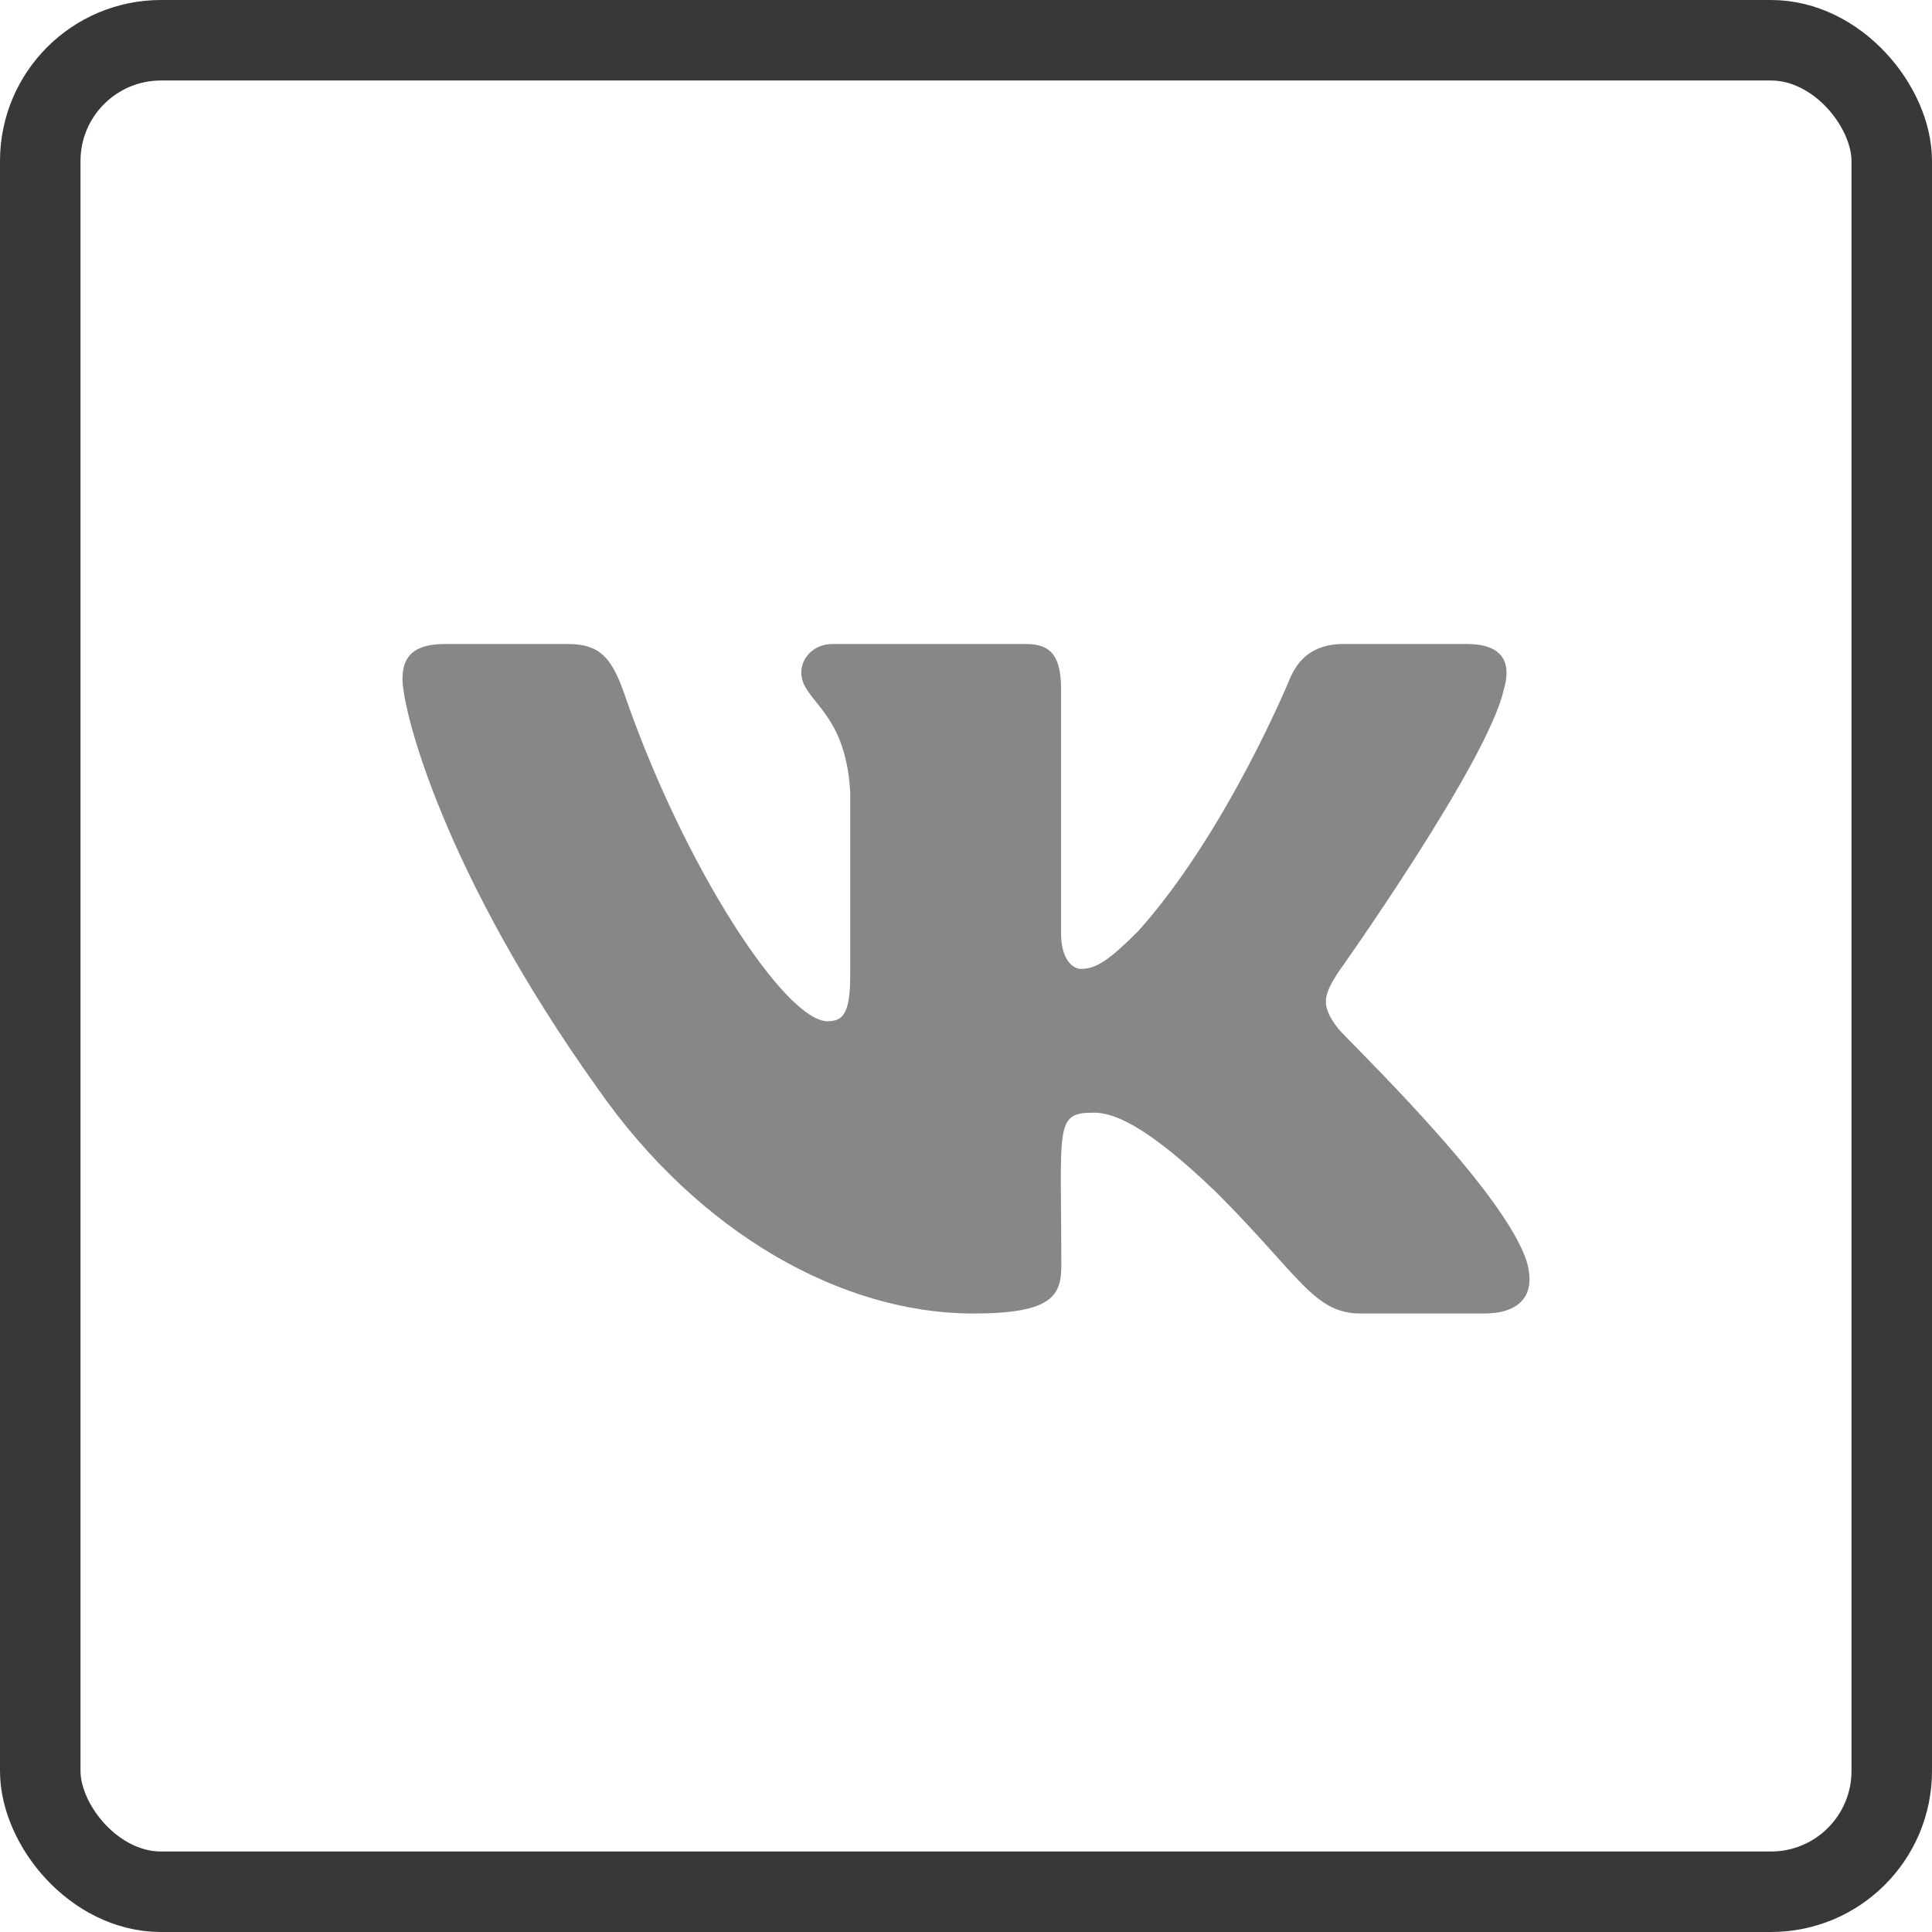
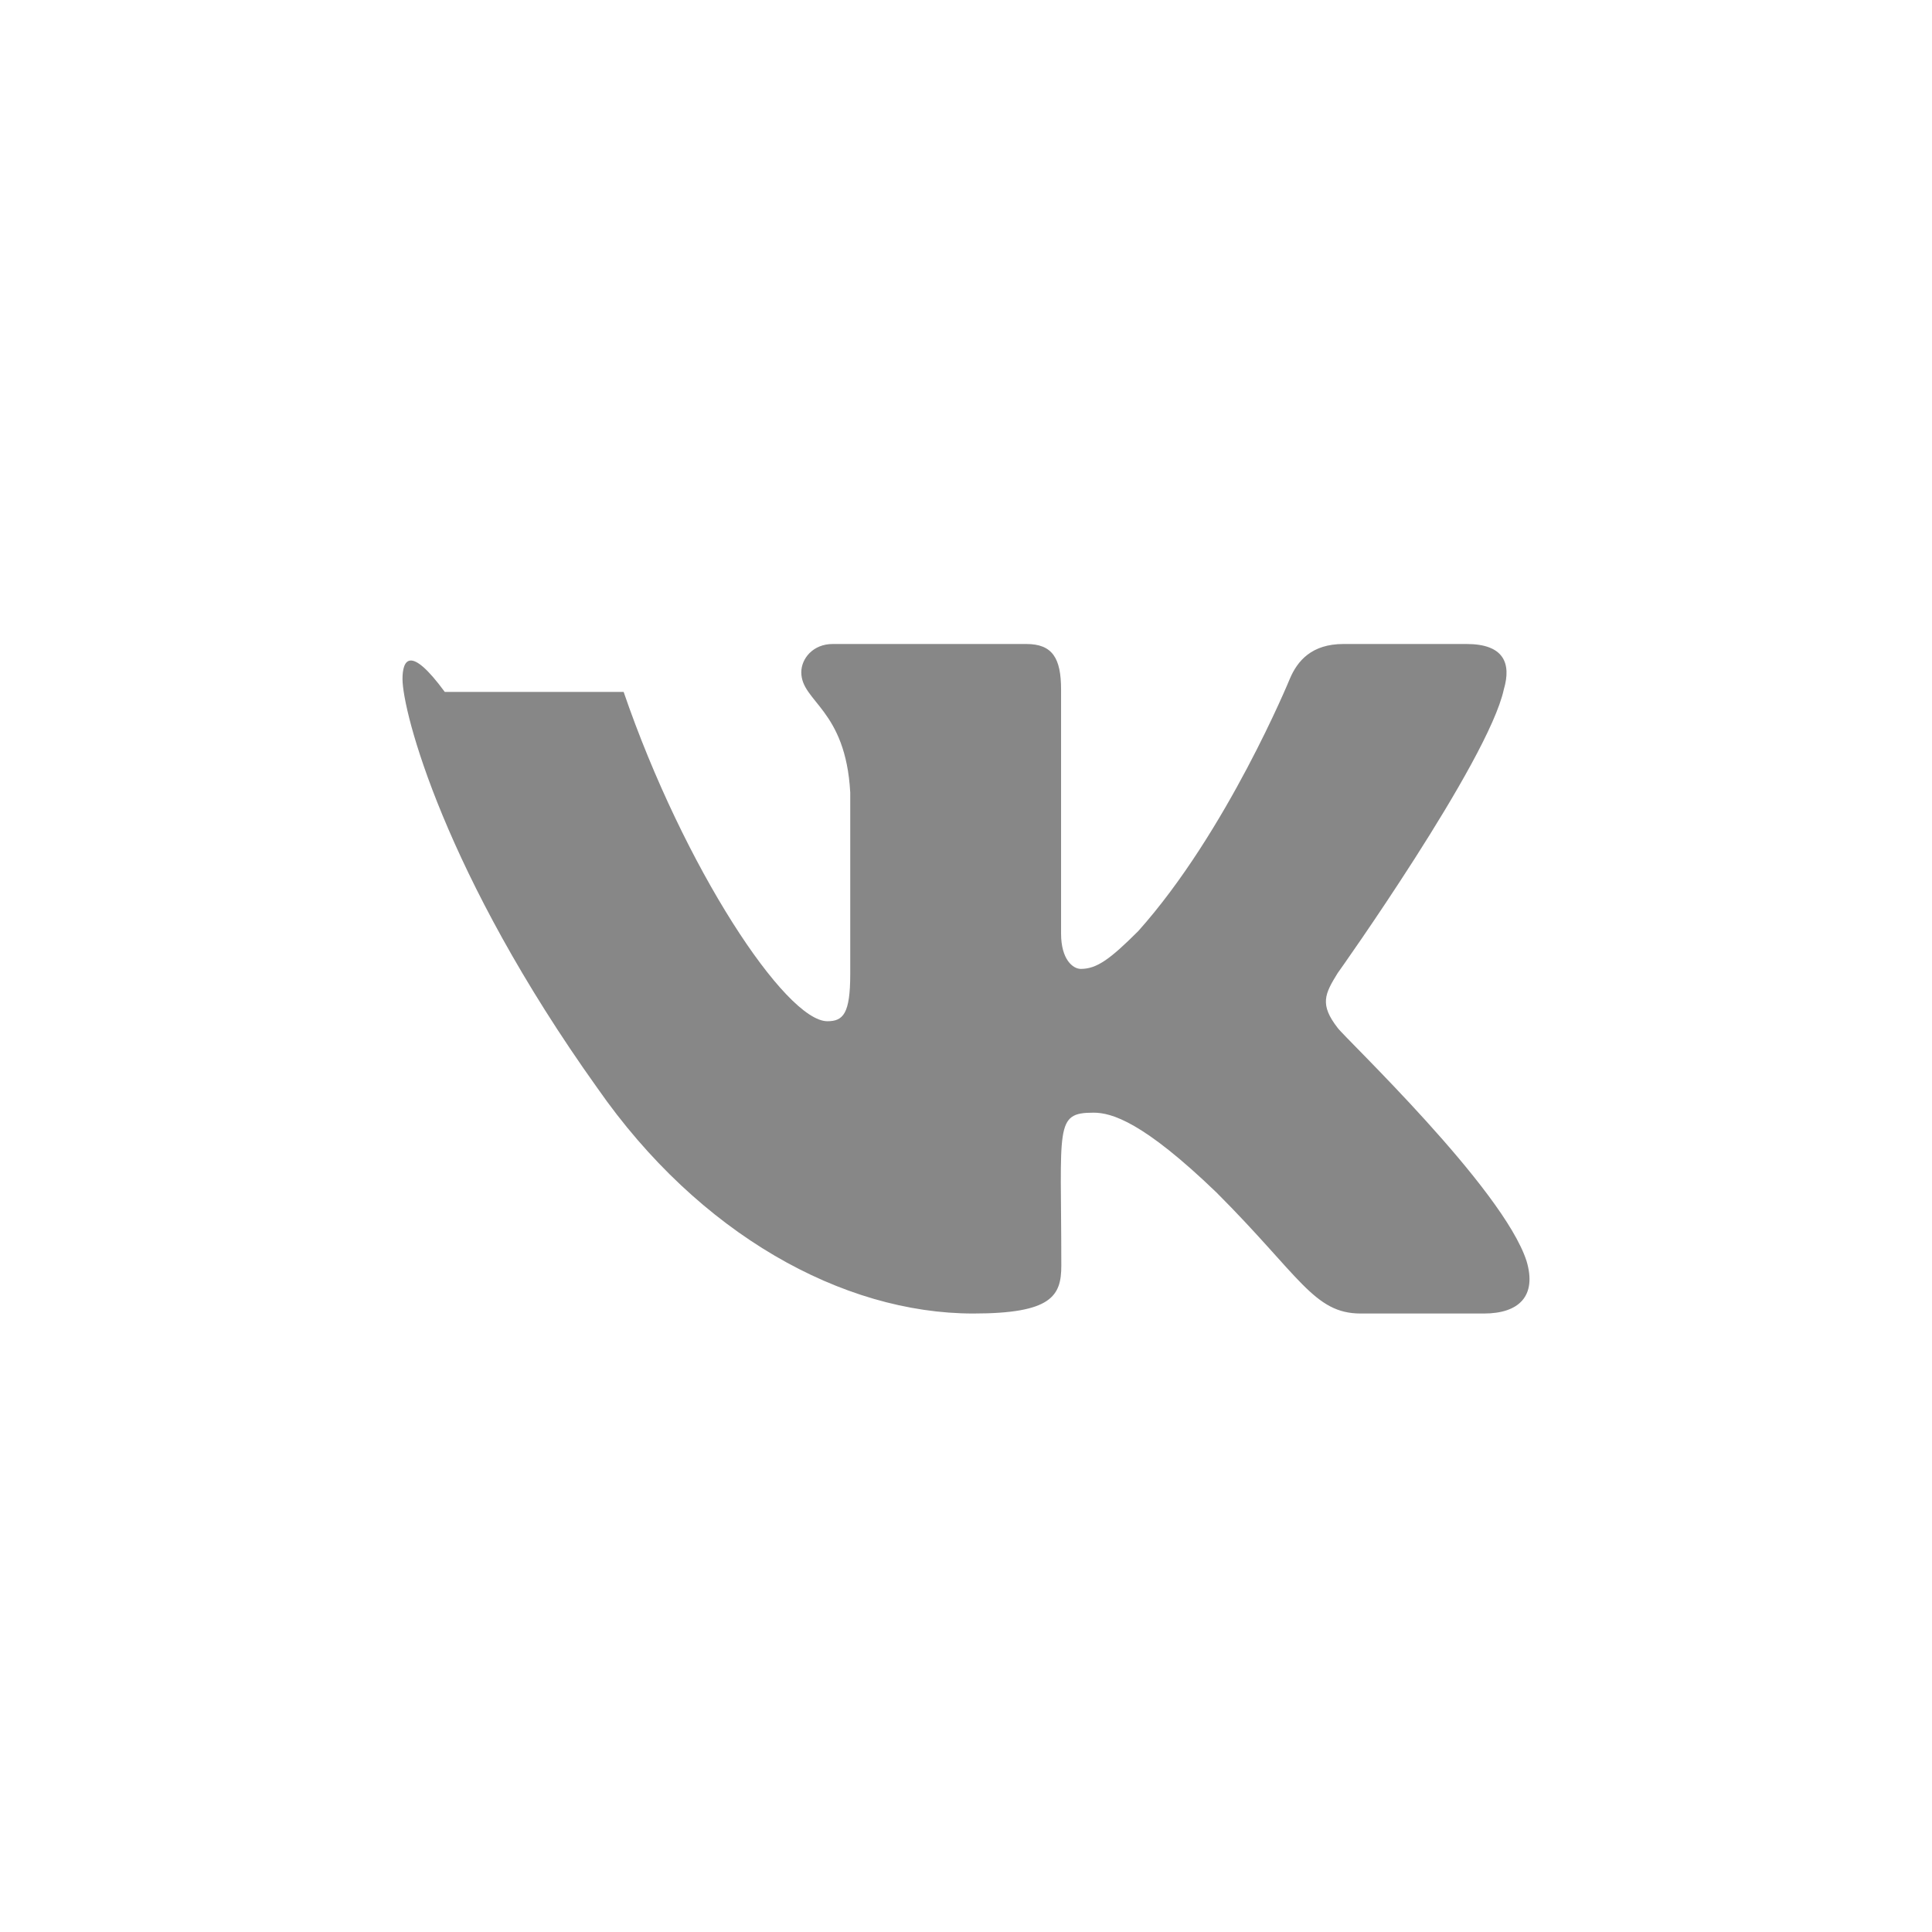
<svg xmlns="http://www.w3.org/2000/svg" width="24" height="24" viewBox="0 0 24 24" fill="none">
-   <rect x="0.5" y="0.5" width="23" height="23" rx="1.5" stroke="#383838" />
-   <path d="M18.681 8.564C18.777 8.239 18.681 8 18.218 8H16.688C16.298 8 16.118 8.205 16.022 8.434C16.022 8.434 15.242 10.334 14.14 11.566C13.784 11.922 13.621 12.036 13.426 12.036C13.33 12.036 13.181 11.922 13.181 11.597V8.564C13.181 8.174 13.072 8 12.75 8H10.344C10.099 8 9.954 8.182 9.954 8.351C9.954 8.72 10.505 8.806 10.562 9.845V12.101C10.562 12.595 10.473 12.686 10.278 12.686C9.759 12.686 8.496 10.778 7.747 8.595C7.596 8.172 7.448 8 7.056 8H5.525C5.088 8 5 8.205 5 8.434C5 8.839 5.52 10.854 7.42 13.515C8.685 15.332 10.468 16.317 12.09 16.317C13.065 16.317 13.184 16.098 13.184 15.722C13.184 13.985 13.096 13.822 13.584 13.822C13.81 13.822 14.2 13.936 15.11 14.812C16.149 15.851 16.321 16.317 16.903 16.317H18.434C18.871 16.317 19.092 16.098 18.964 15.667C18.673 14.76 16.706 12.894 16.617 12.769C16.391 12.478 16.456 12.348 16.617 12.088C16.62 12.086 18.489 9.455 18.681 8.564Z" fill="#878787" />
+   <path d="M18.681 8.564C18.777 8.239 18.681 8 18.218 8H16.688C16.298 8 16.118 8.205 16.022 8.434C16.022 8.434 15.242 10.334 14.14 11.566C13.784 11.922 13.621 12.036 13.426 12.036C13.33 12.036 13.181 11.922 13.181 11.597V8.564C13.181 8.174 13.072 8 12.75 8H10.344C10.099 8 9.954 8.182 9.954 8.351C9.954 8.72 10.505 8.806 10.562 9.845V12.101C10.562 12.595 10.473 12.686 10.278 12.686C9.759 12.686 8.496 10.778 7.747 8.595H5.525C5.088 8 5 8.205 5 8.434C5 8.839 5.52 10.854 7.42 13.515C8.685 15.332 10.468 16.317 12.09 16.317C13.065 16.317 13.184 16.098 13.184 15.722C13.184 13.985 13.096 13.822 13.584 13.822C13.81 13.822 14.2 13.936 15.11 14.812C16.149 15.851 16.321 16.317 16.903 16.317H18.434C18.871 16.317 19.092 16.098 18.964 15.667C18.673 14.76 16.706 12.894 16.617 12.769C16.391 12.478 16.456 12.348 16.617 12.088C16.62 12.086 18.489 9.455 18.681 8.564Z" fill="#878787" />
</svg>